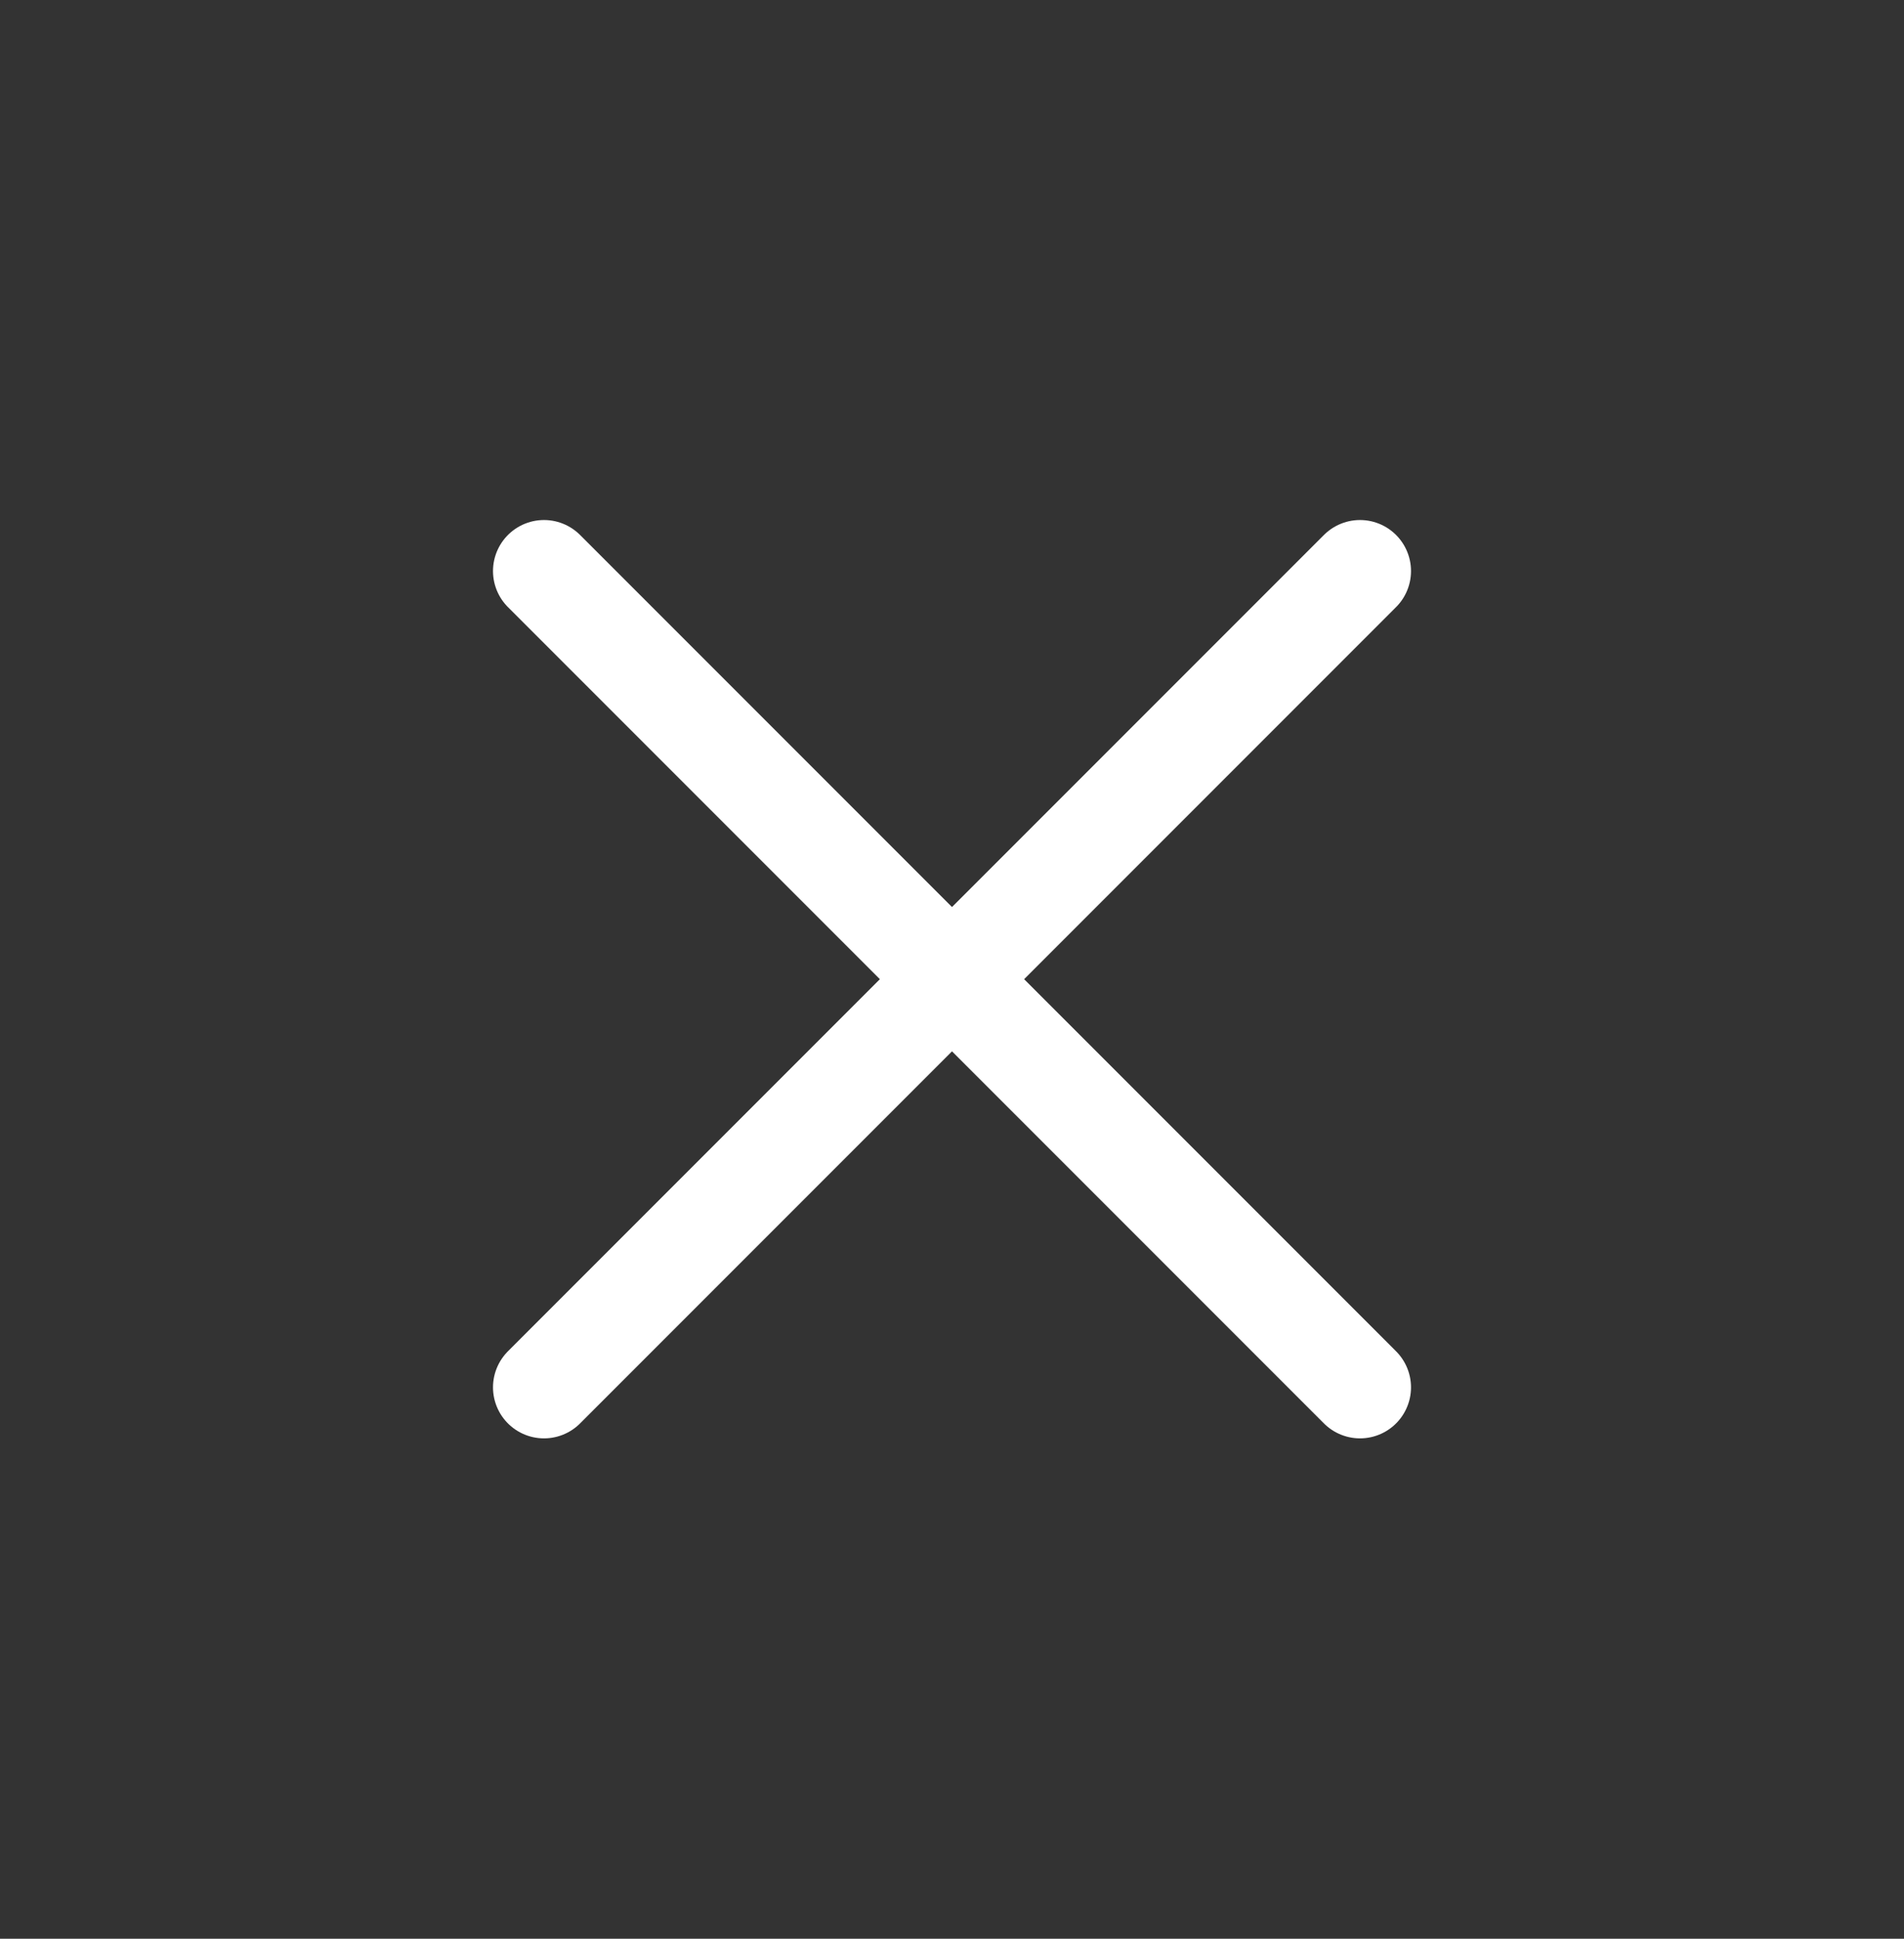
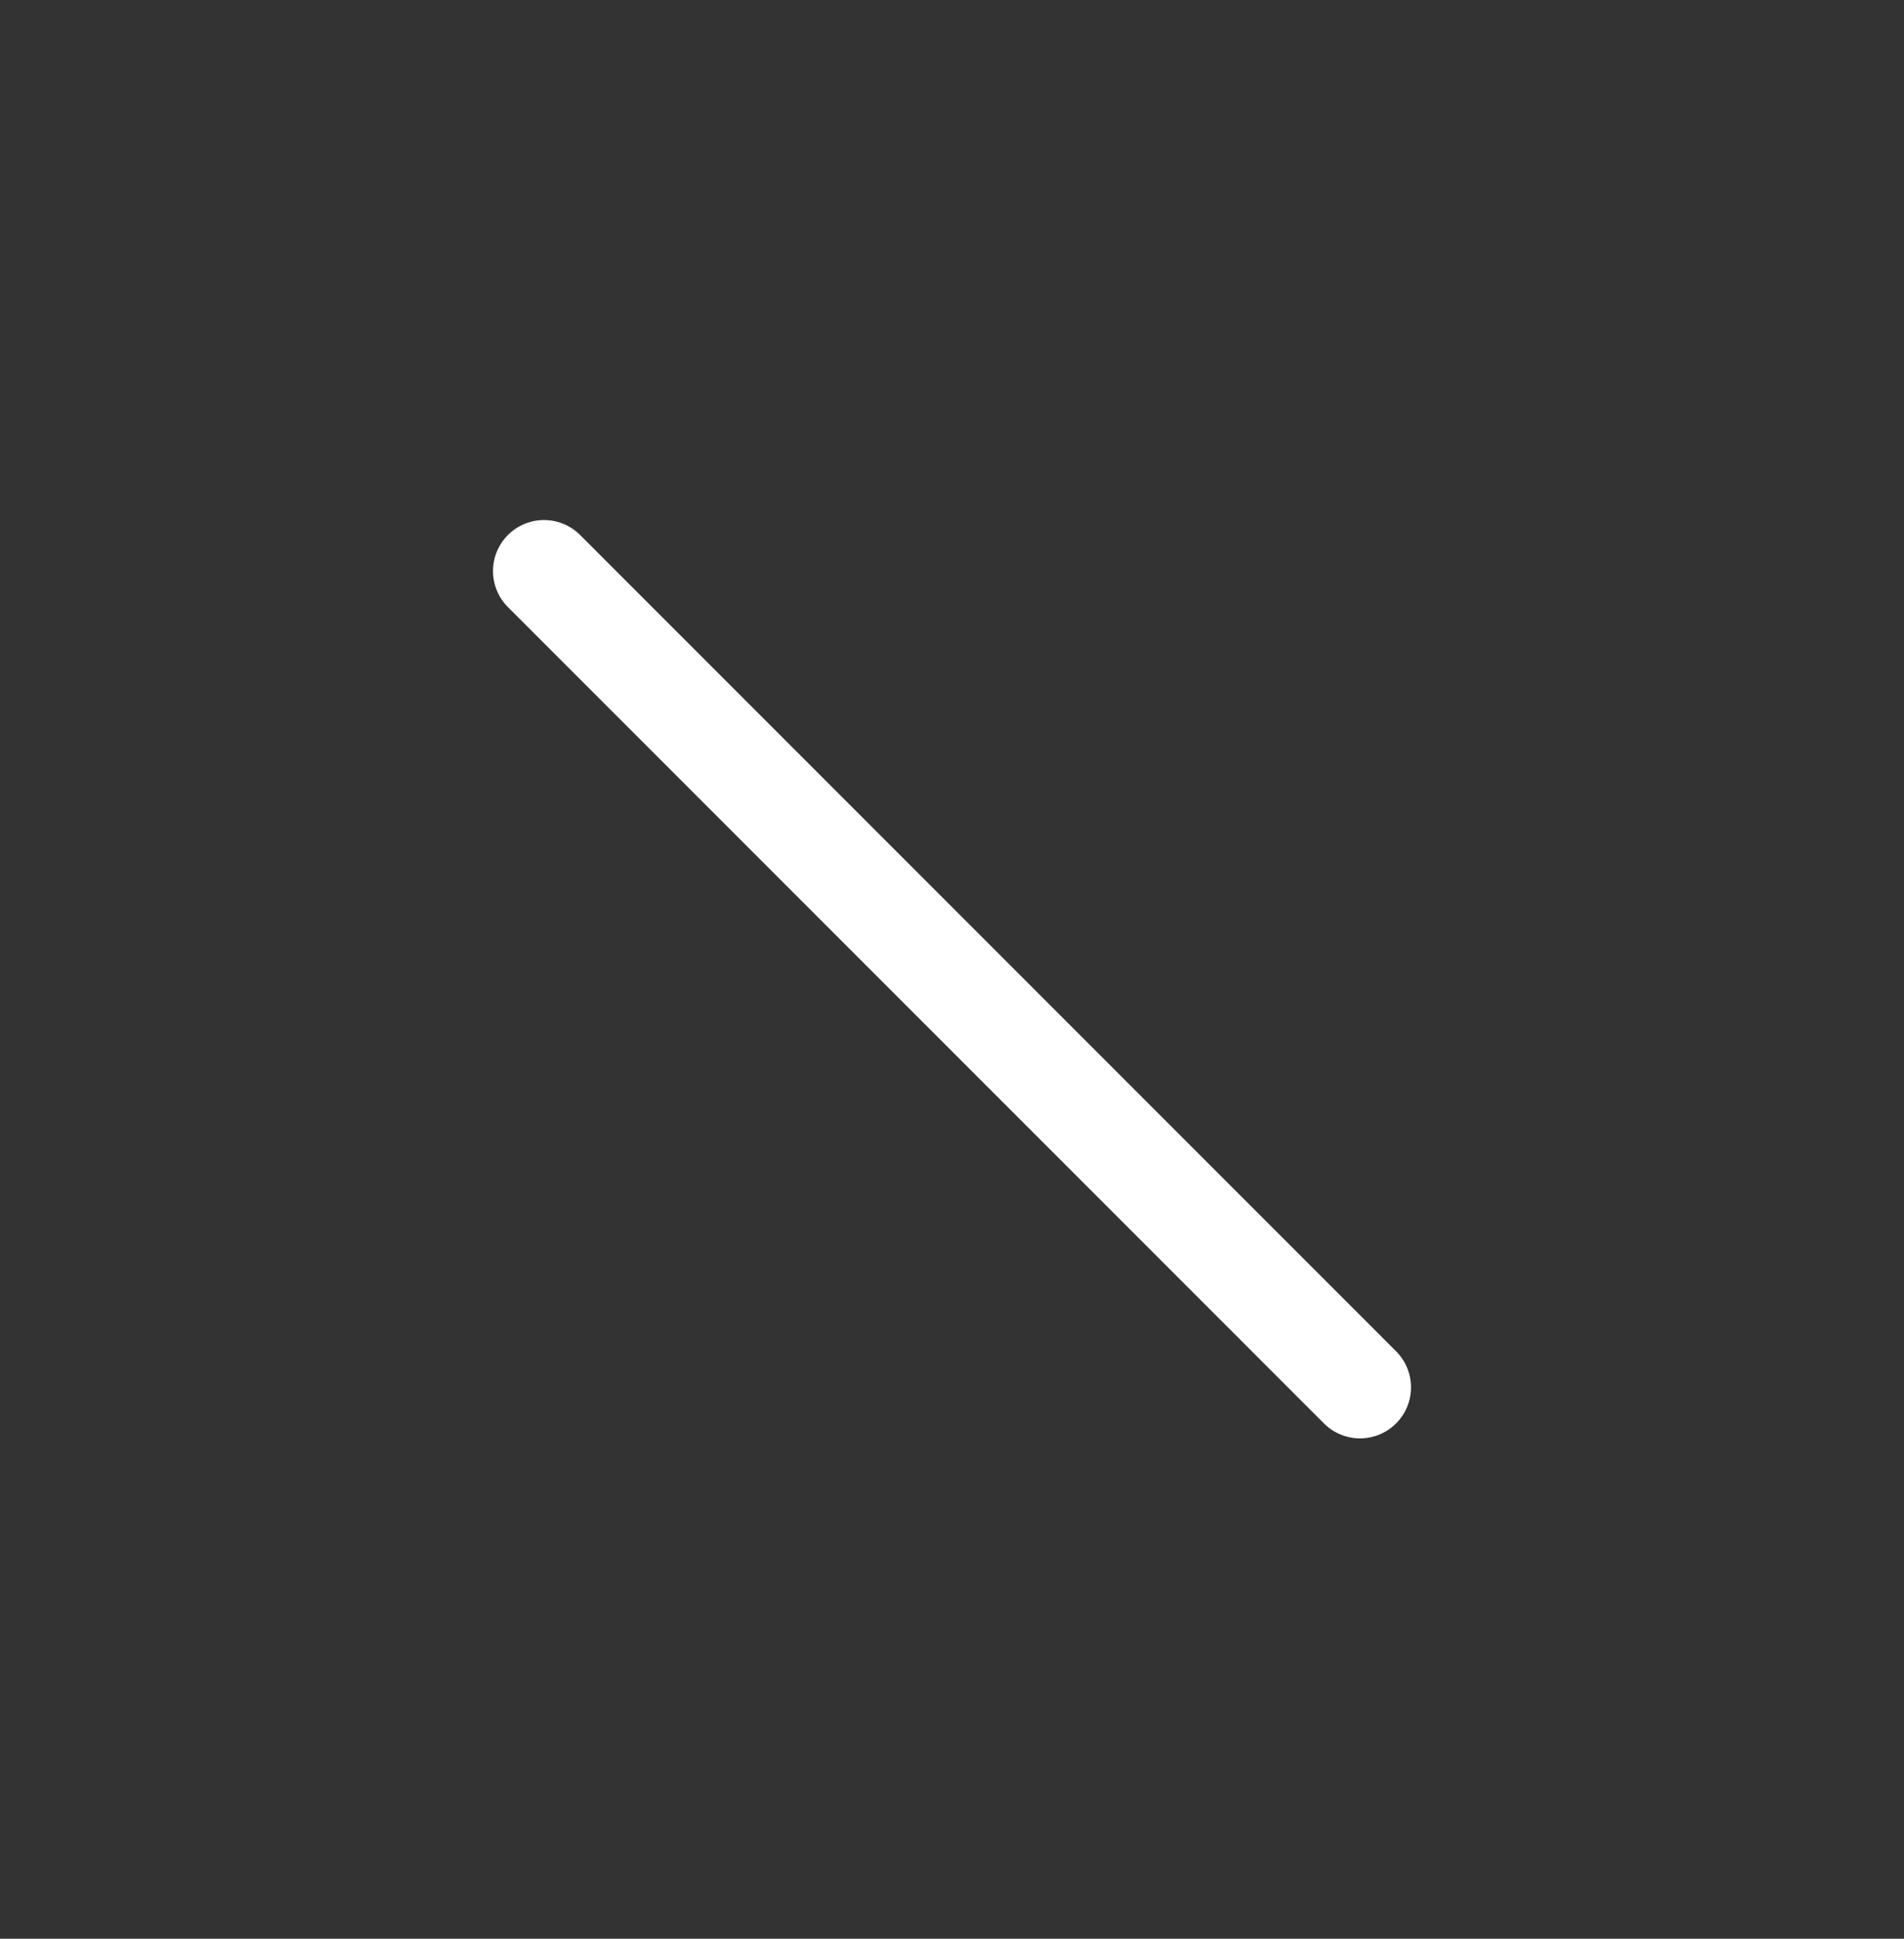
<svg xmlns="http://www.w3.org/2000/svg" width="56" height="57" viewBox="0 0 56 57" fill="none">
  <rect x="0" y="0" width="56" height="57" fill="#333333" stroke="none" />
  <path d="M40 40.789L16 16.789" stroke="white" stroke-width="3" stroke-linecap="round" />
-   <path d="M40 16.789L16 40.789" stroke="white" stroke-width="3" stroke-linecap="round" />
</svg>